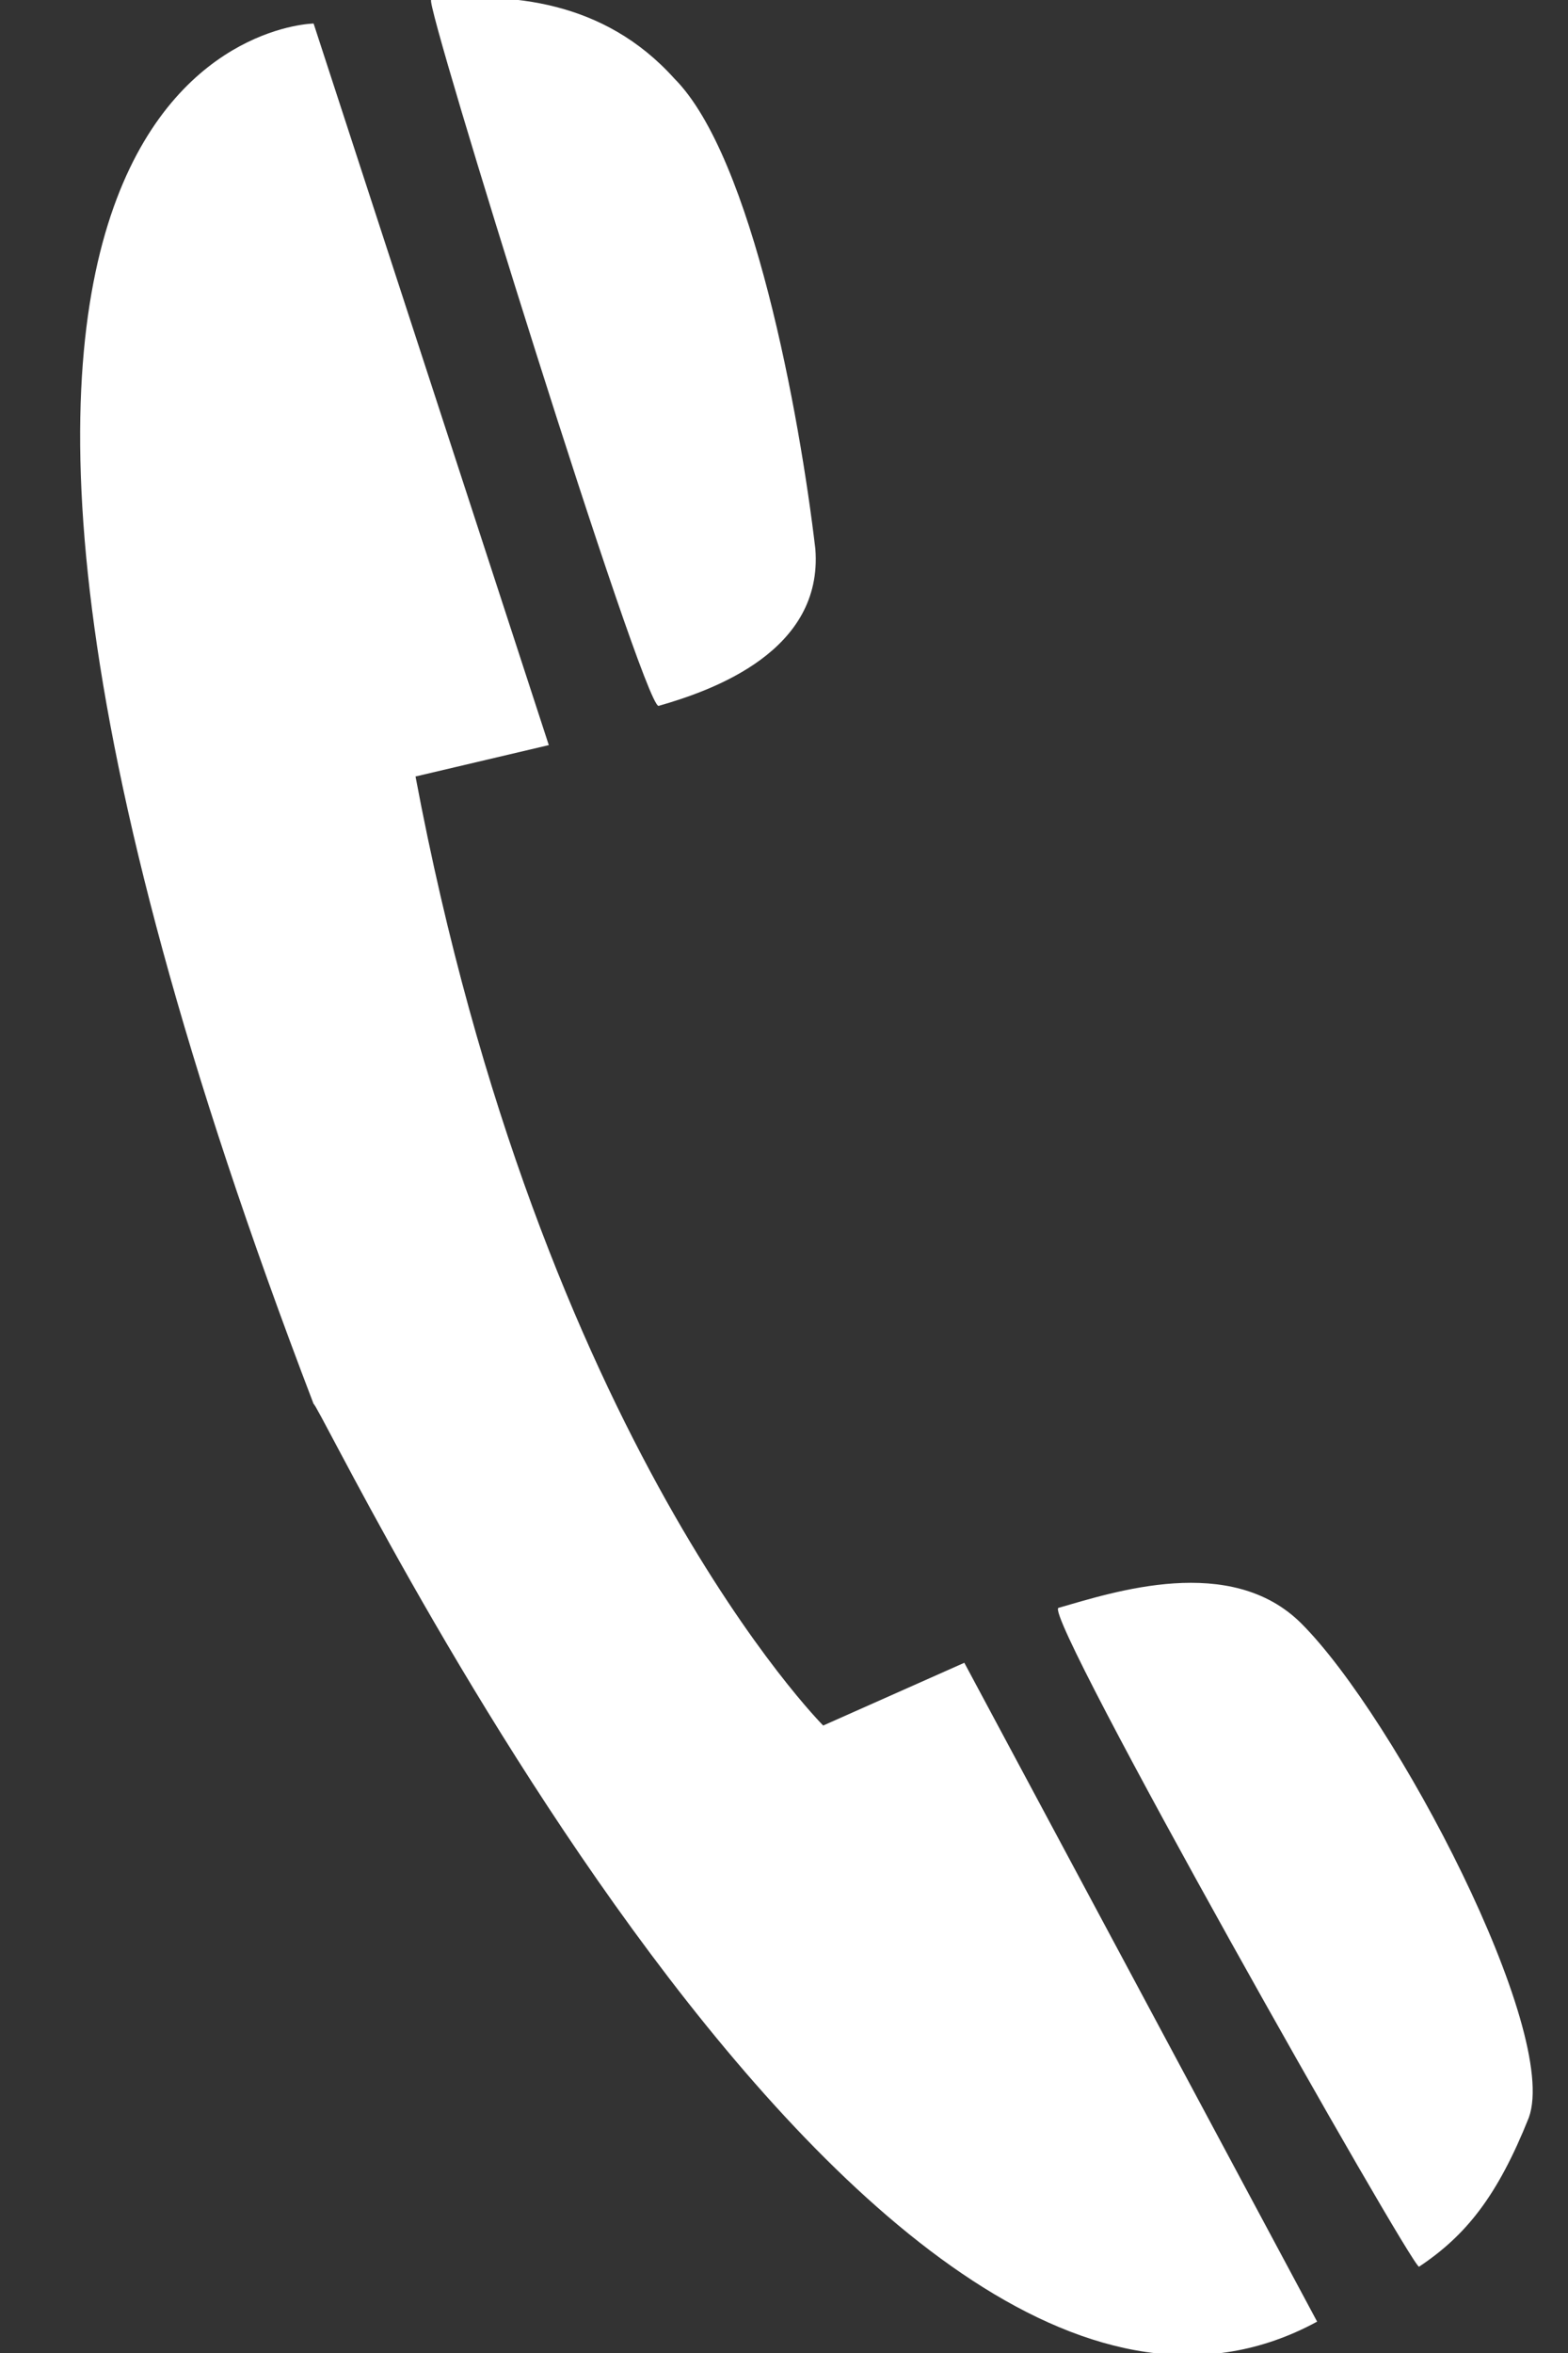
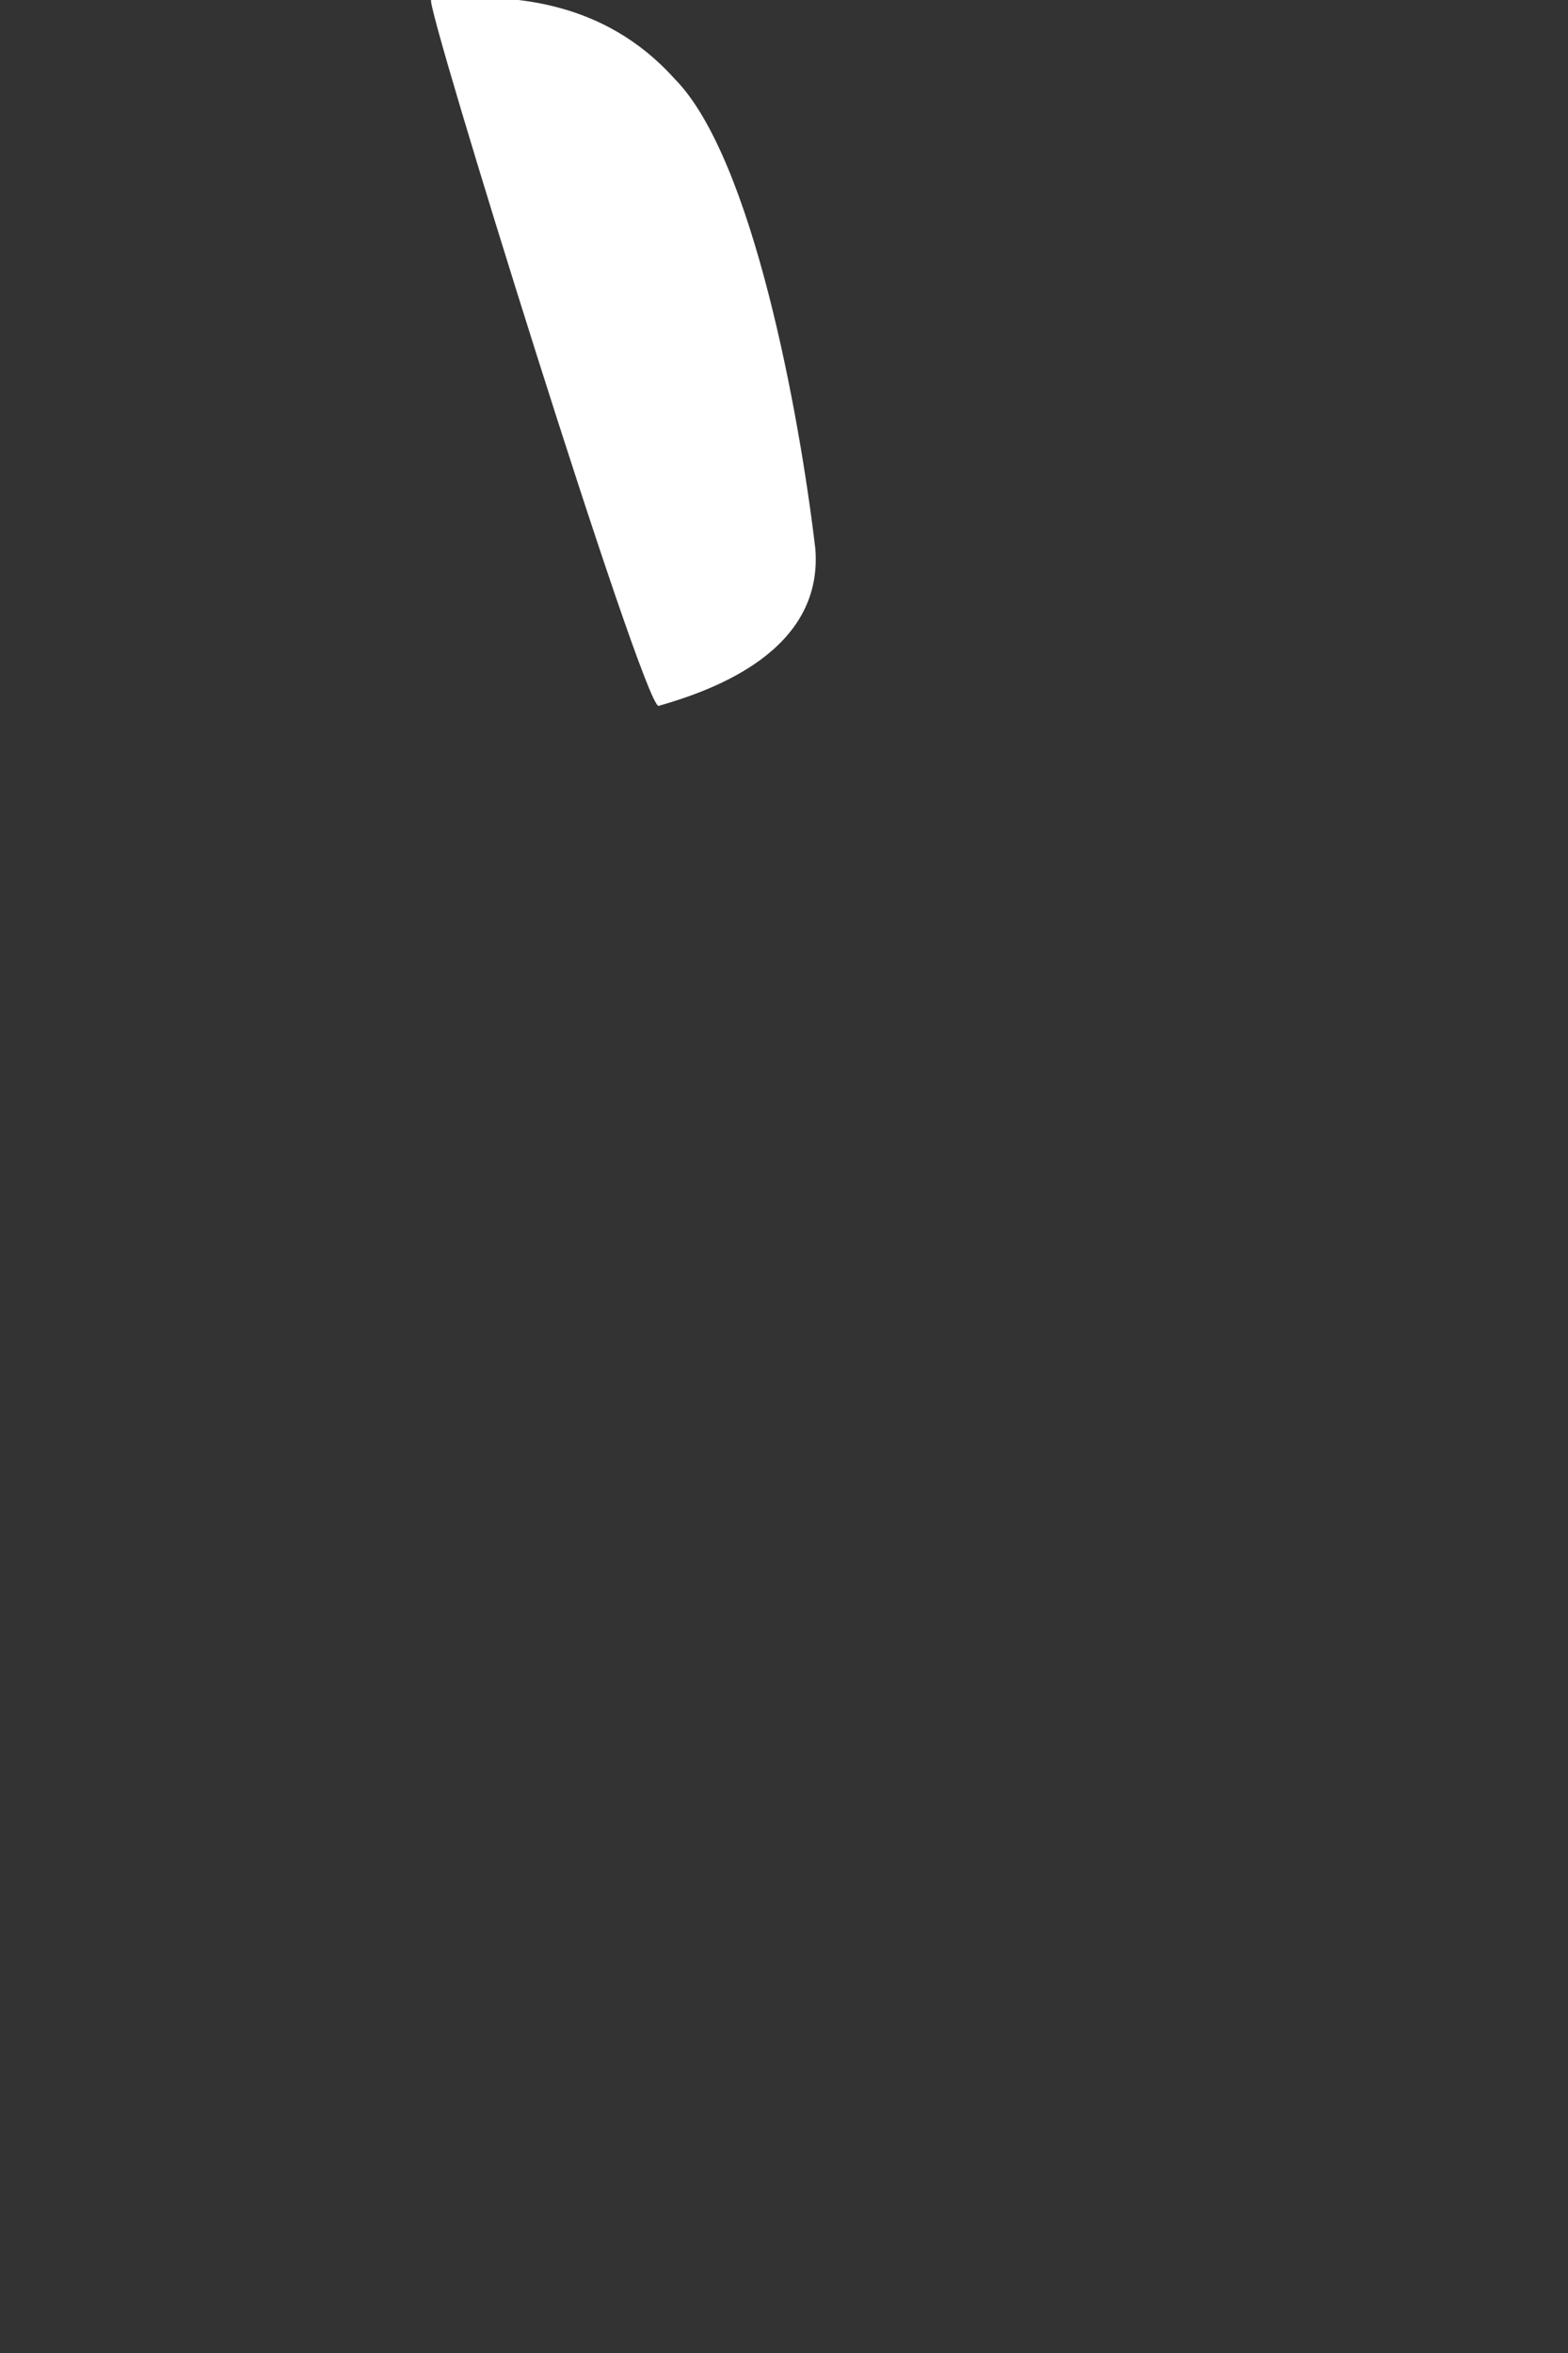
<svg xmlns="http://www.w3.org/2000/svg" version="1.1" id="Laag_1" x="0px" y="0px" viewBox="0 0 20 30" style="enable-background:new 0 0 20 30;" xml:space="preserve">
  <rect x="0" y="0" width="20" height="30" fill="#333333" stroke="none" />
  <style type="text/css">
	.st0{fill:#FFFFFF;}
</style>
  <g>
    <path class="st0" d="M10.4,7c-0.2-1.7-0.8-5-1.8-6C7.7,0,6.5-0.1,5.5,0c-0.1,0,2.7,9,2.9,9C9.1,8.8,10.5,8.3,10.4,7z" />
-     <path class="st0" d="M16.8,29.6l-4.5-8.4L10.5,22c0,0-3.6-3.6-5.2-12.1l1.7-0.4l-3-9.2c0,0-6.7,0.1,0,17.6   C4.1,17.9,11.1,32.7,16.8,29.6z" />
-     <path class="st0" d="M19.5,27c0.4-1.1-1.7-5.1-2.9-6.3c-0.9-0.9-2.4-0.4-3.1-0.2c-0.2,0.1,4.5,8.4,4.6,8.4   C18.7,28.5,19.1,28,19.5,27z" />
  </g>
</svg>